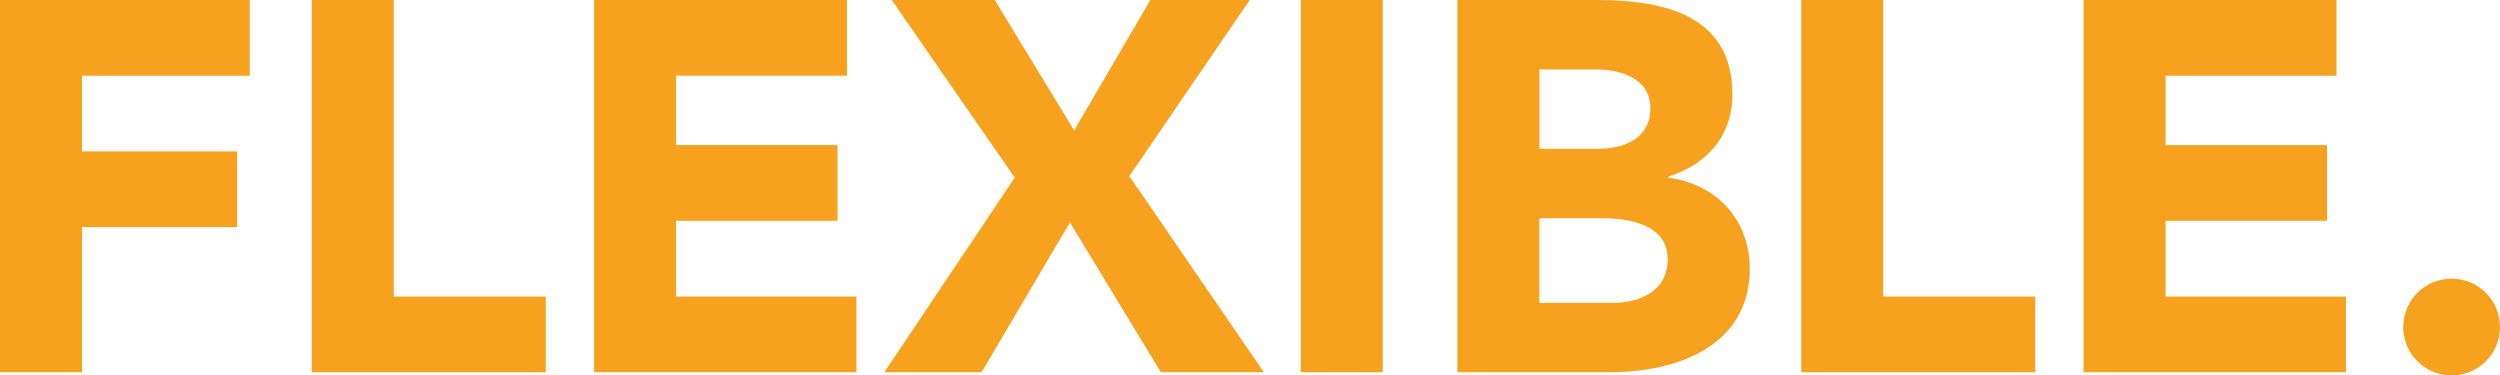
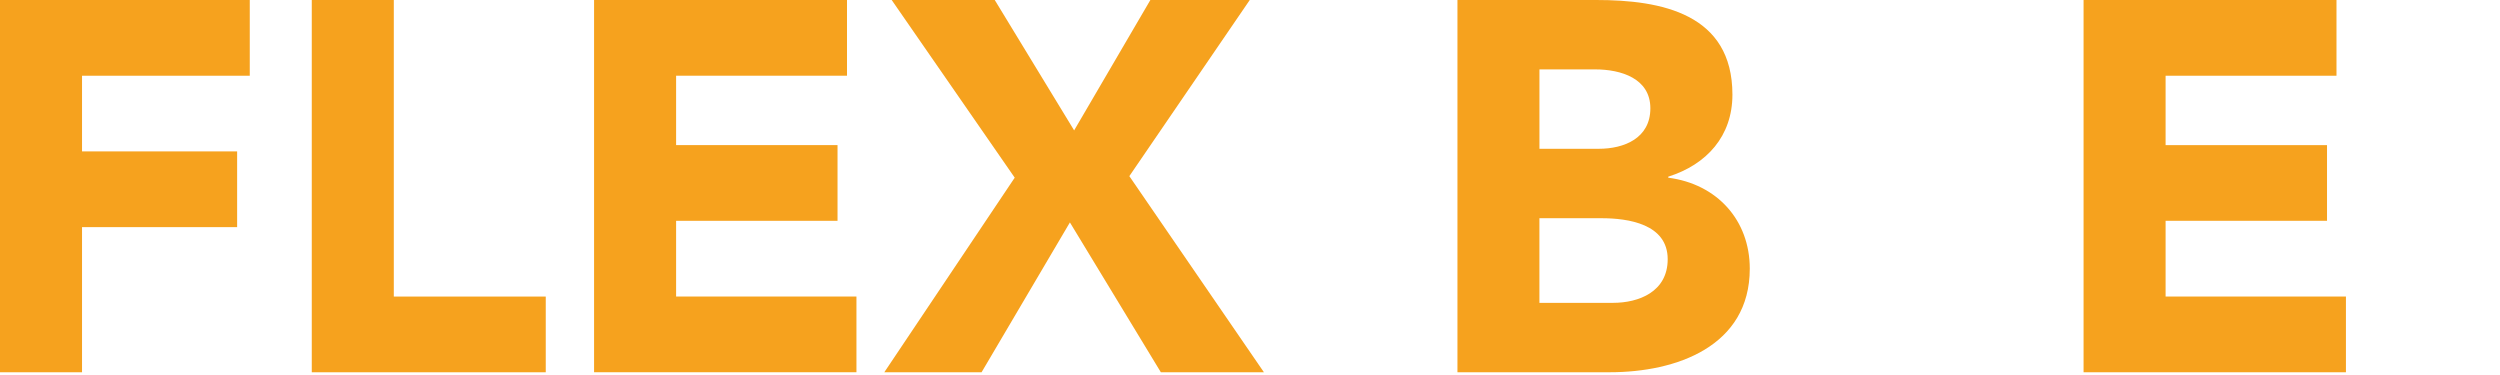
<svg xmlns="http://www.w3.org/2000/svg" id="Capa_2" viewBox="0 0 815.26 122.42">
  <defs>
    <style>      .cls-1 {        fill: #f6a21e;      }    </style>
  </defs>
  <g id="Capa_1-2" data-name="Capa_1">
    <g>
      <path class="cls-1" d="M0,0h81.45v24.69H26.75v24.69h50.58v24.69H26.75v47.32H0V0Z" />
      <path class="cls-1" d="M101.67,0h26.75v96.71h49.55v24.69h-76.3V0Z" />
      <path class="cls-1" d="M193.74,0h82.47v24.69h-55.73v22.63h52.64v24.69h-52.64v24.69h58.81v24.69h-85.56V0Z" />
      <path class="cls-1" d="M330.91,57.95L290.78,0h33.61l25.89,42.52L375.14,0h32.41l-39.27,57.44,43.89,63.96h-33.61l-29.66-48.87-28.81,48.87h-31.72l42.52-63.44Z" />
-       <path class="cls-1" d="M424.17,0h26.75v121.4h-26.75V0Z" />
      <path class="cls-1" d="M475.27,0h45.27c21.26,0,44.41,4.46,44.41,30.86,0,13.55-8.4,22.8-20.92,26.75v.34c15.95,2.06,26.58,13.89,26.58,29.66,0,25.38-24,33.78-45.61,33.78h-49.72V0ZM502.01,48.52h19.38c8.23,0,16.8-3.43,16.8-13.2s-9.6-12.69-18-12.69h-18.17v25.89ZM502.01,98.76h24c8.4,0,17.83-3.6,17.83-14.23,0-11.49-12.86-13.37-21.6-13.37h-20.23v27.61Z" />
-       <path class="cls-1" d="M587.4,0h26.75v96.71h49.55v24.69h-76.3V0Z" />
      <path class="cls-1" d="M679.47,0h82.47v24.69h-55.73v22.63h52.64v24.69h-52.64v24.69h58.81v24.69h-85.56V0Z" />
-       <path class="cls-1" d="M799.49,90.88c8.74,0,15.77,7.03,15.77,15.77s-7.03,15.77-15.77,15.77-15.78-7.03-15.78-15.77,7.03-15.77,15.78-15.77Z" />
    </g>
  </g>
</svg>